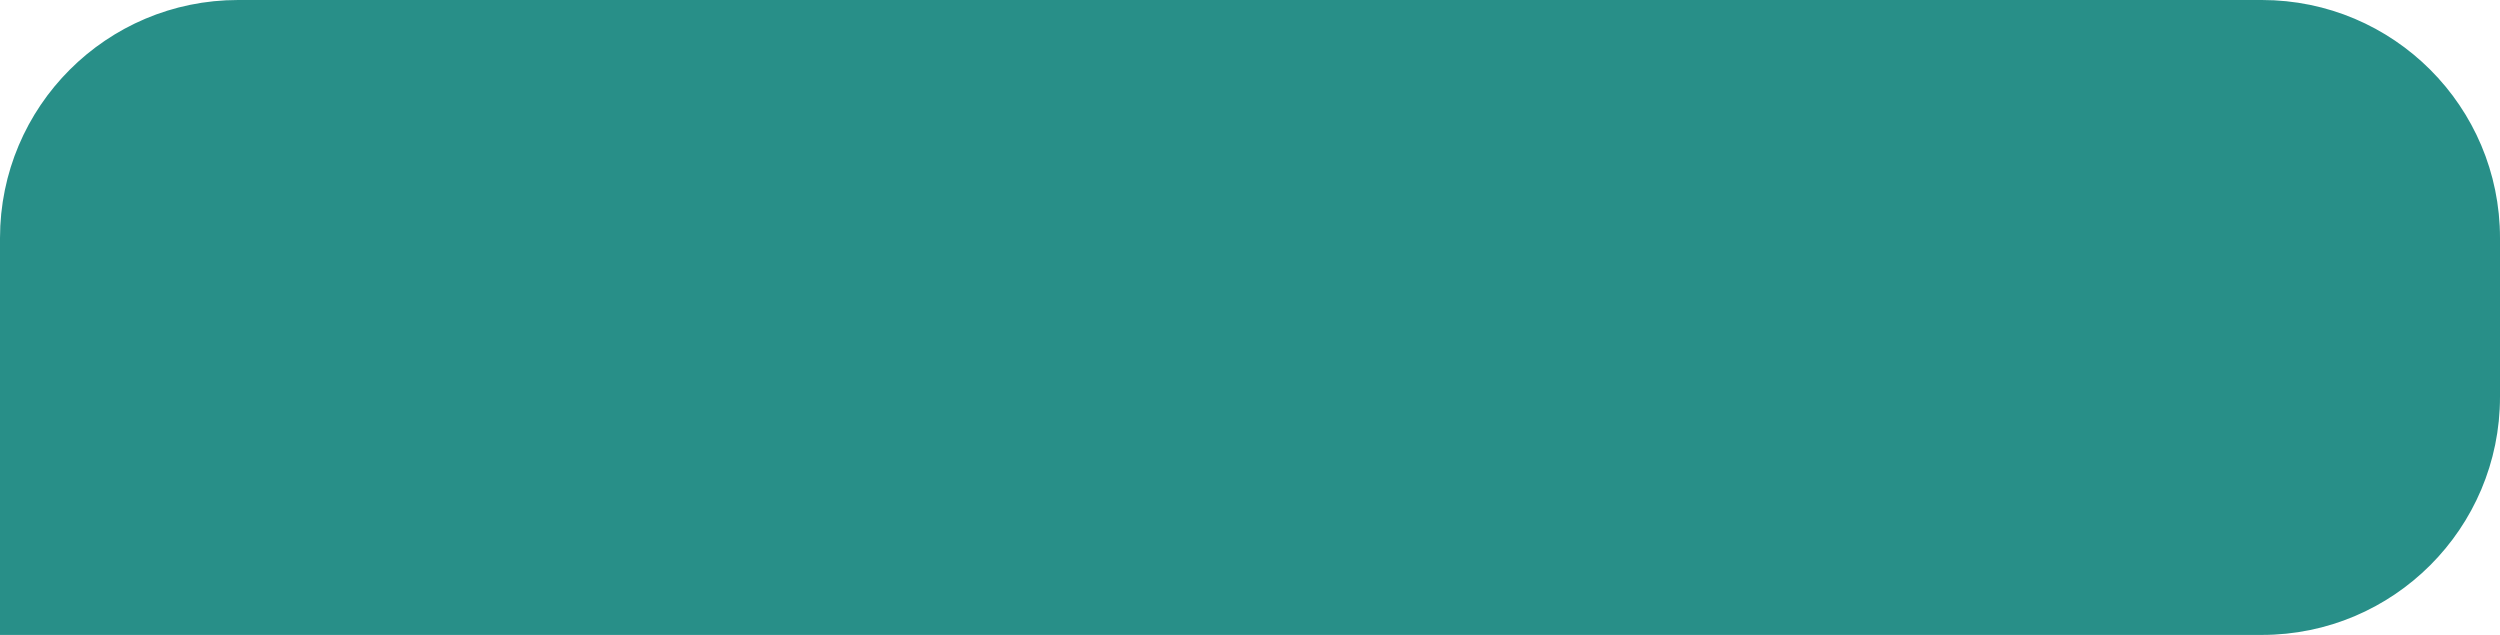
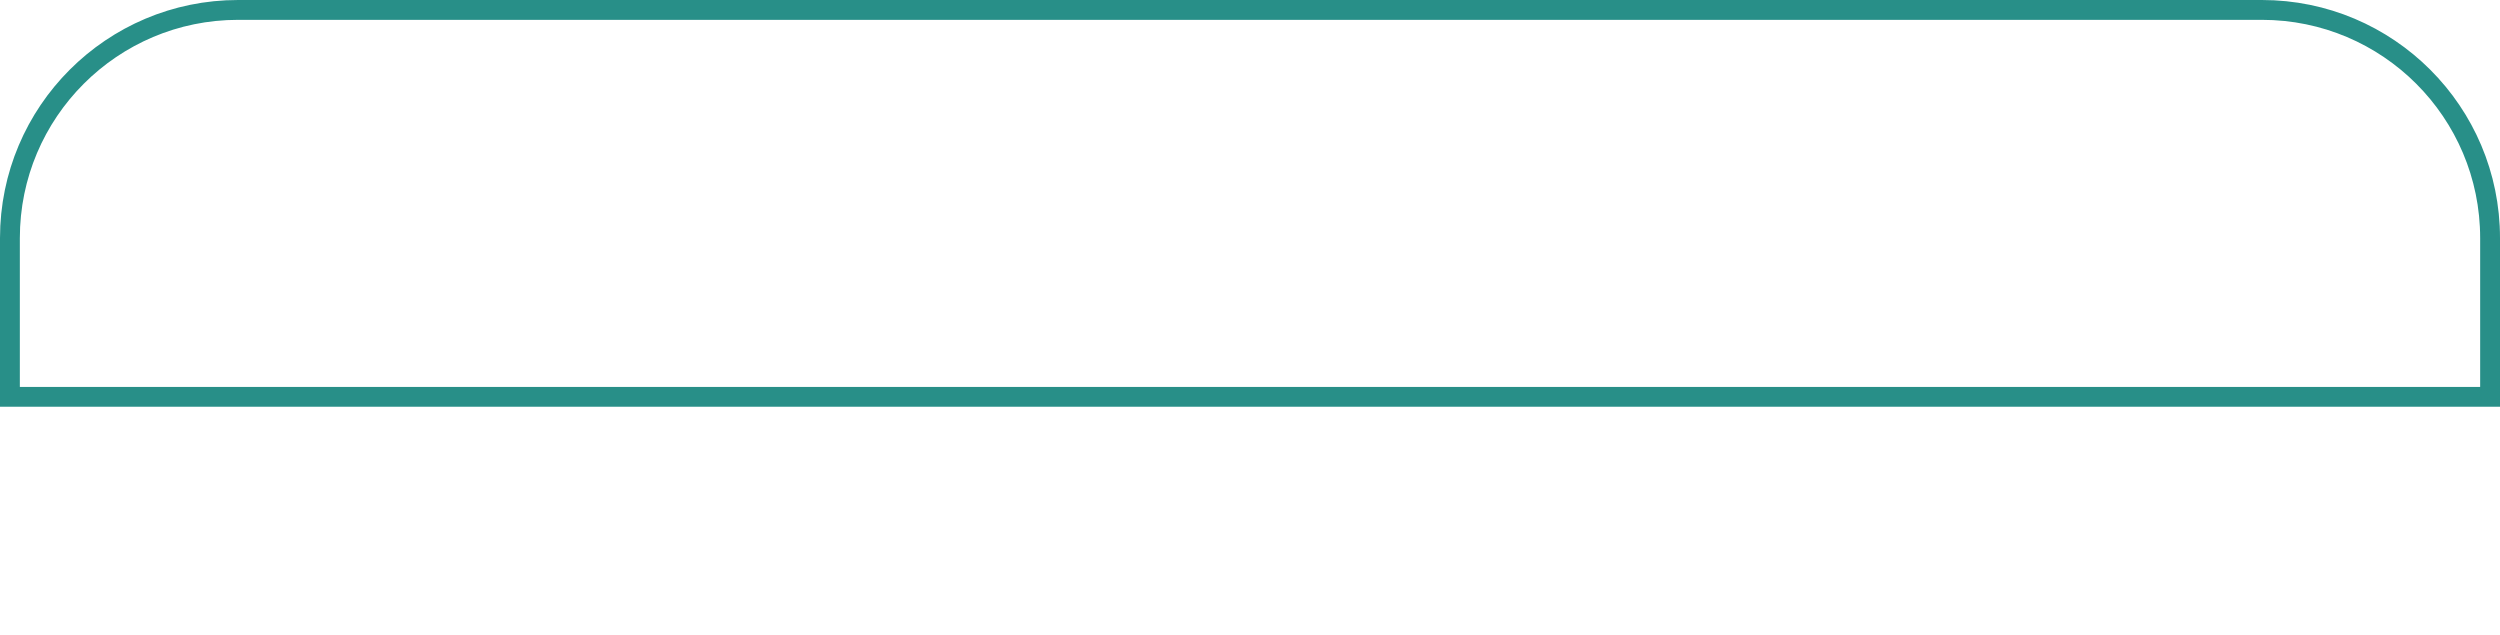
<svg xmlns="http://www.w3.org/2000/svg" width="252" height="64" viewBox="0 0 252 64" fill="none">
-   <path d="M24 1H228C240.703 1 251 11.297 251 24V40C251 52.703 240.703 63 228 63H1V24C1 11.297 11.297 1 24 1Z" fill="#288F88" />
-   <path d="M24 1H228C240.703 1 251 11.297 251 24V40C251 52.703 240.703 63 228 63H1V24C1 11.297 11.297 1 24 1Z" stroke="#288F88" stroke-width="2" />
+   <path d="M24 1H228C240.703 1 251 11.297 251 24V40H1V24C1 11.297 11.297 1 24 1Z" stroke="#288F88" stroke-width="2" />
</svg>